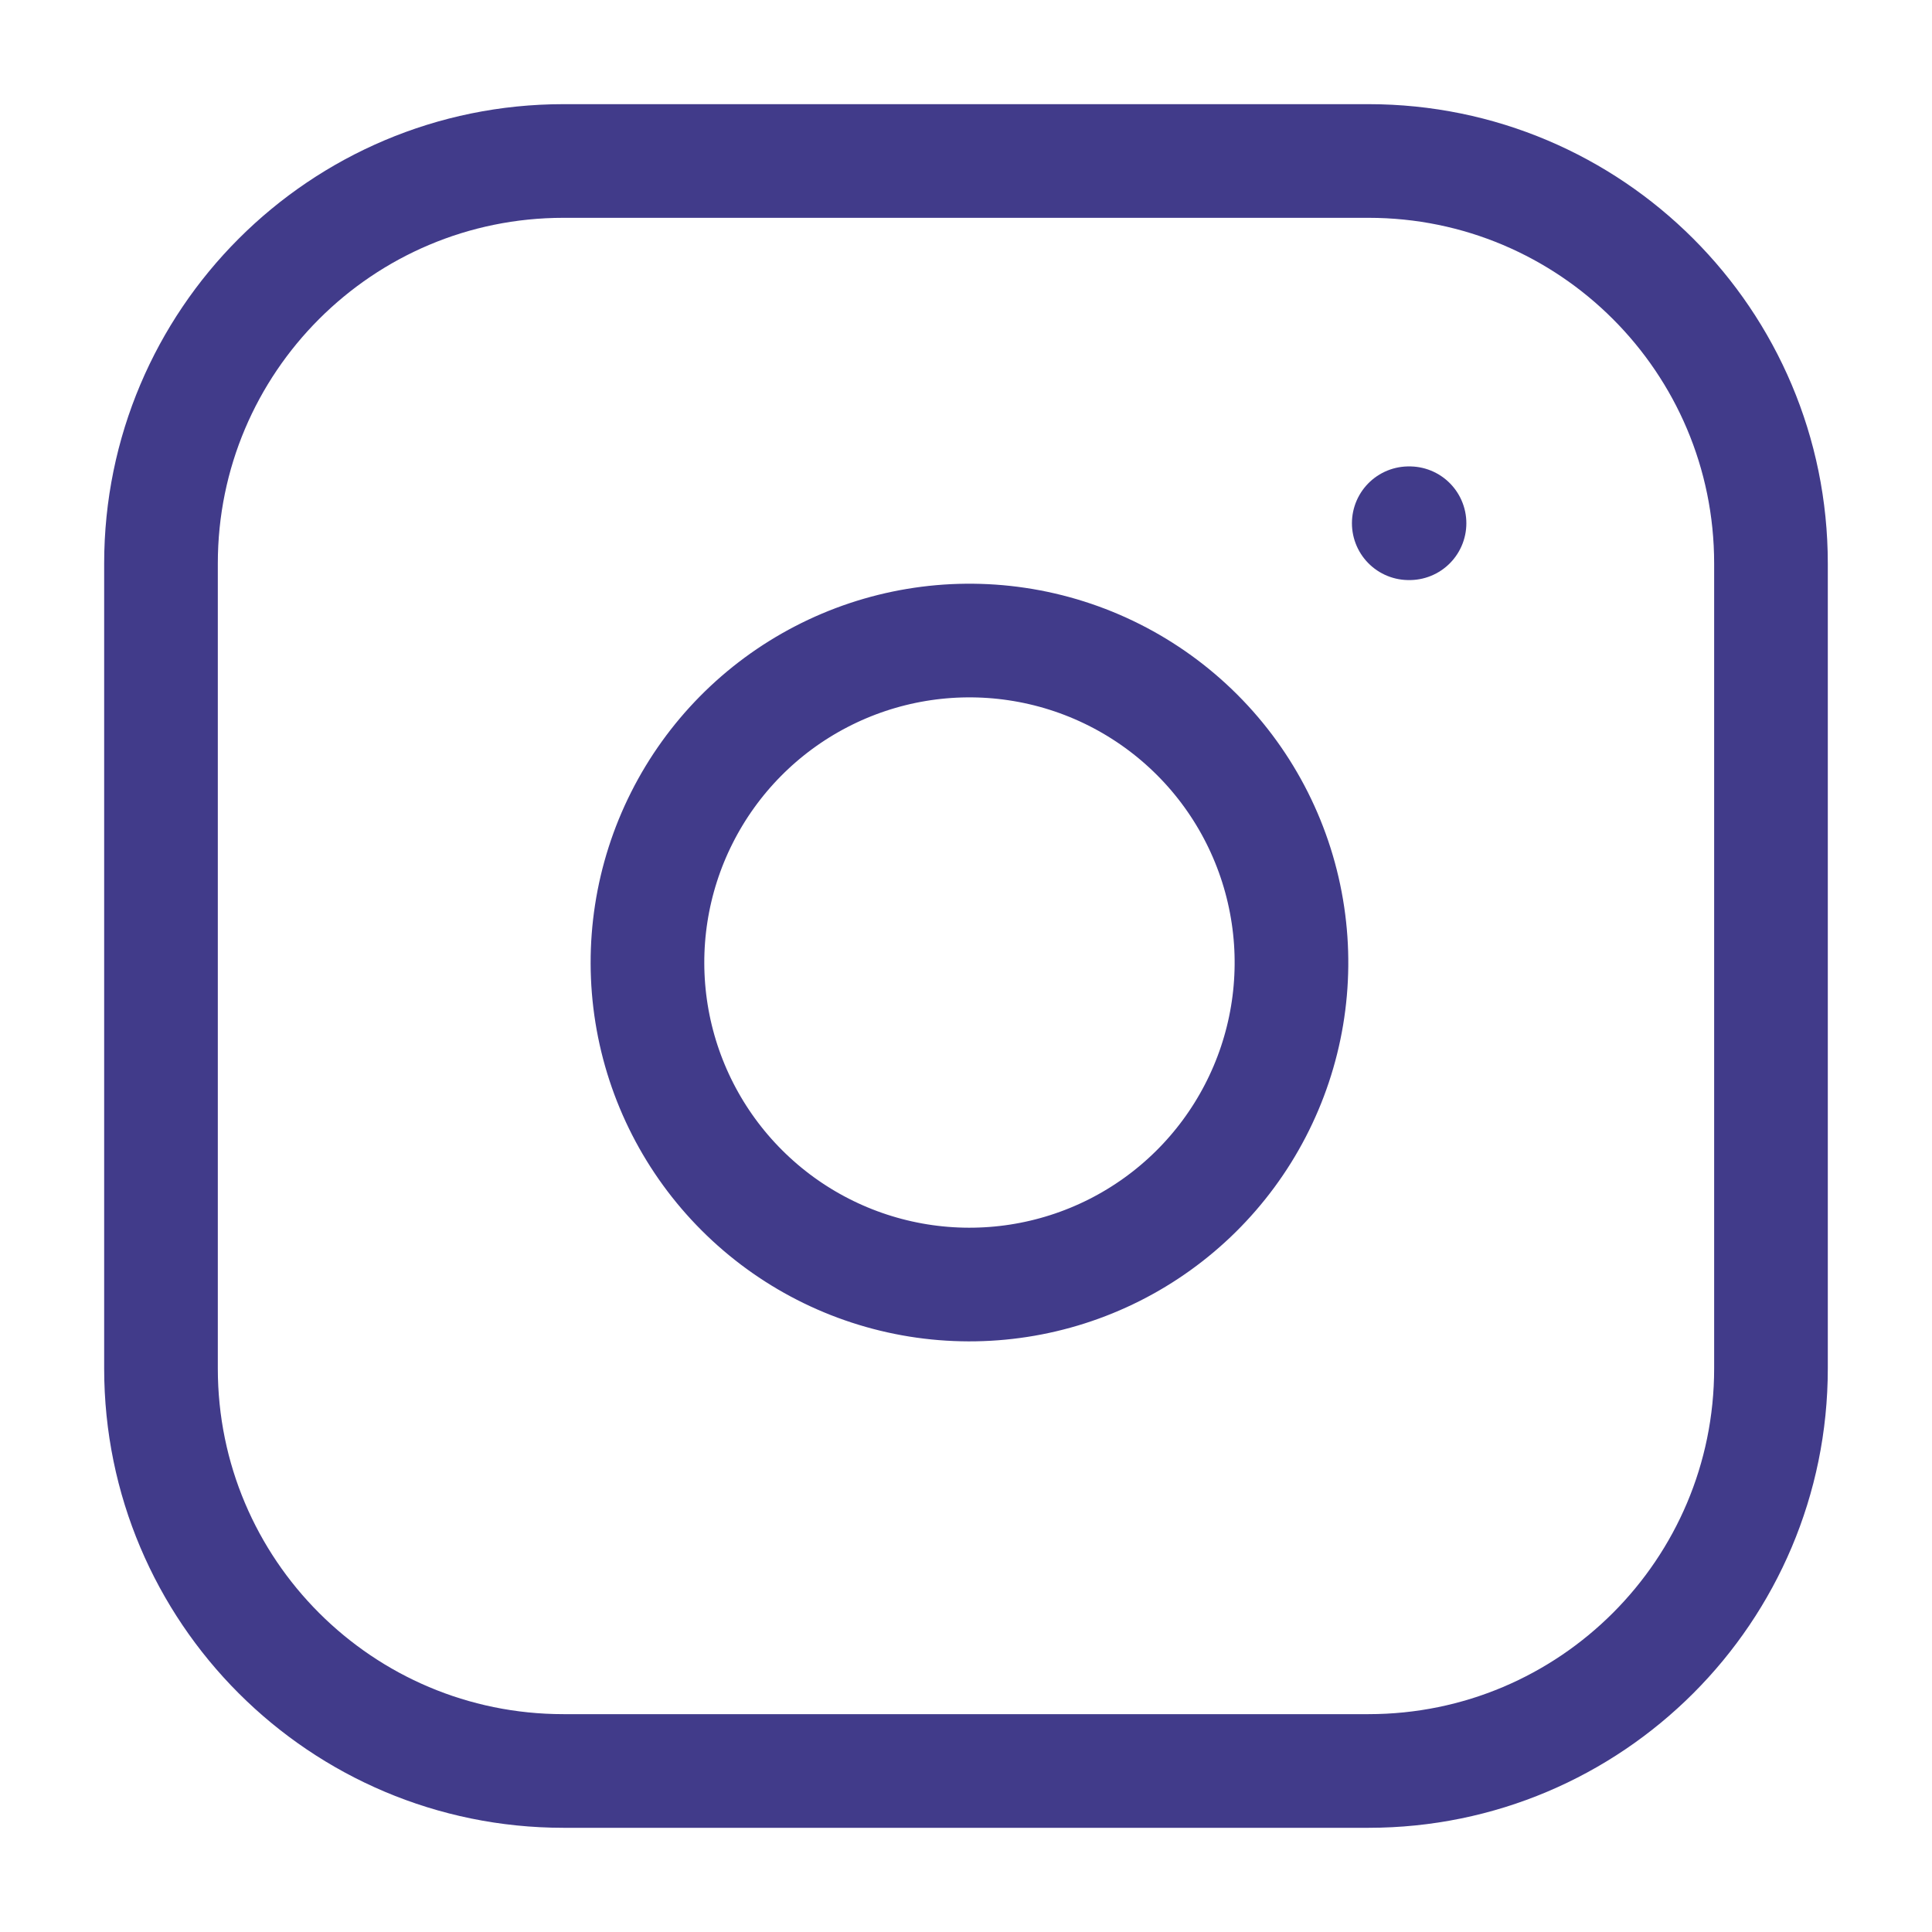
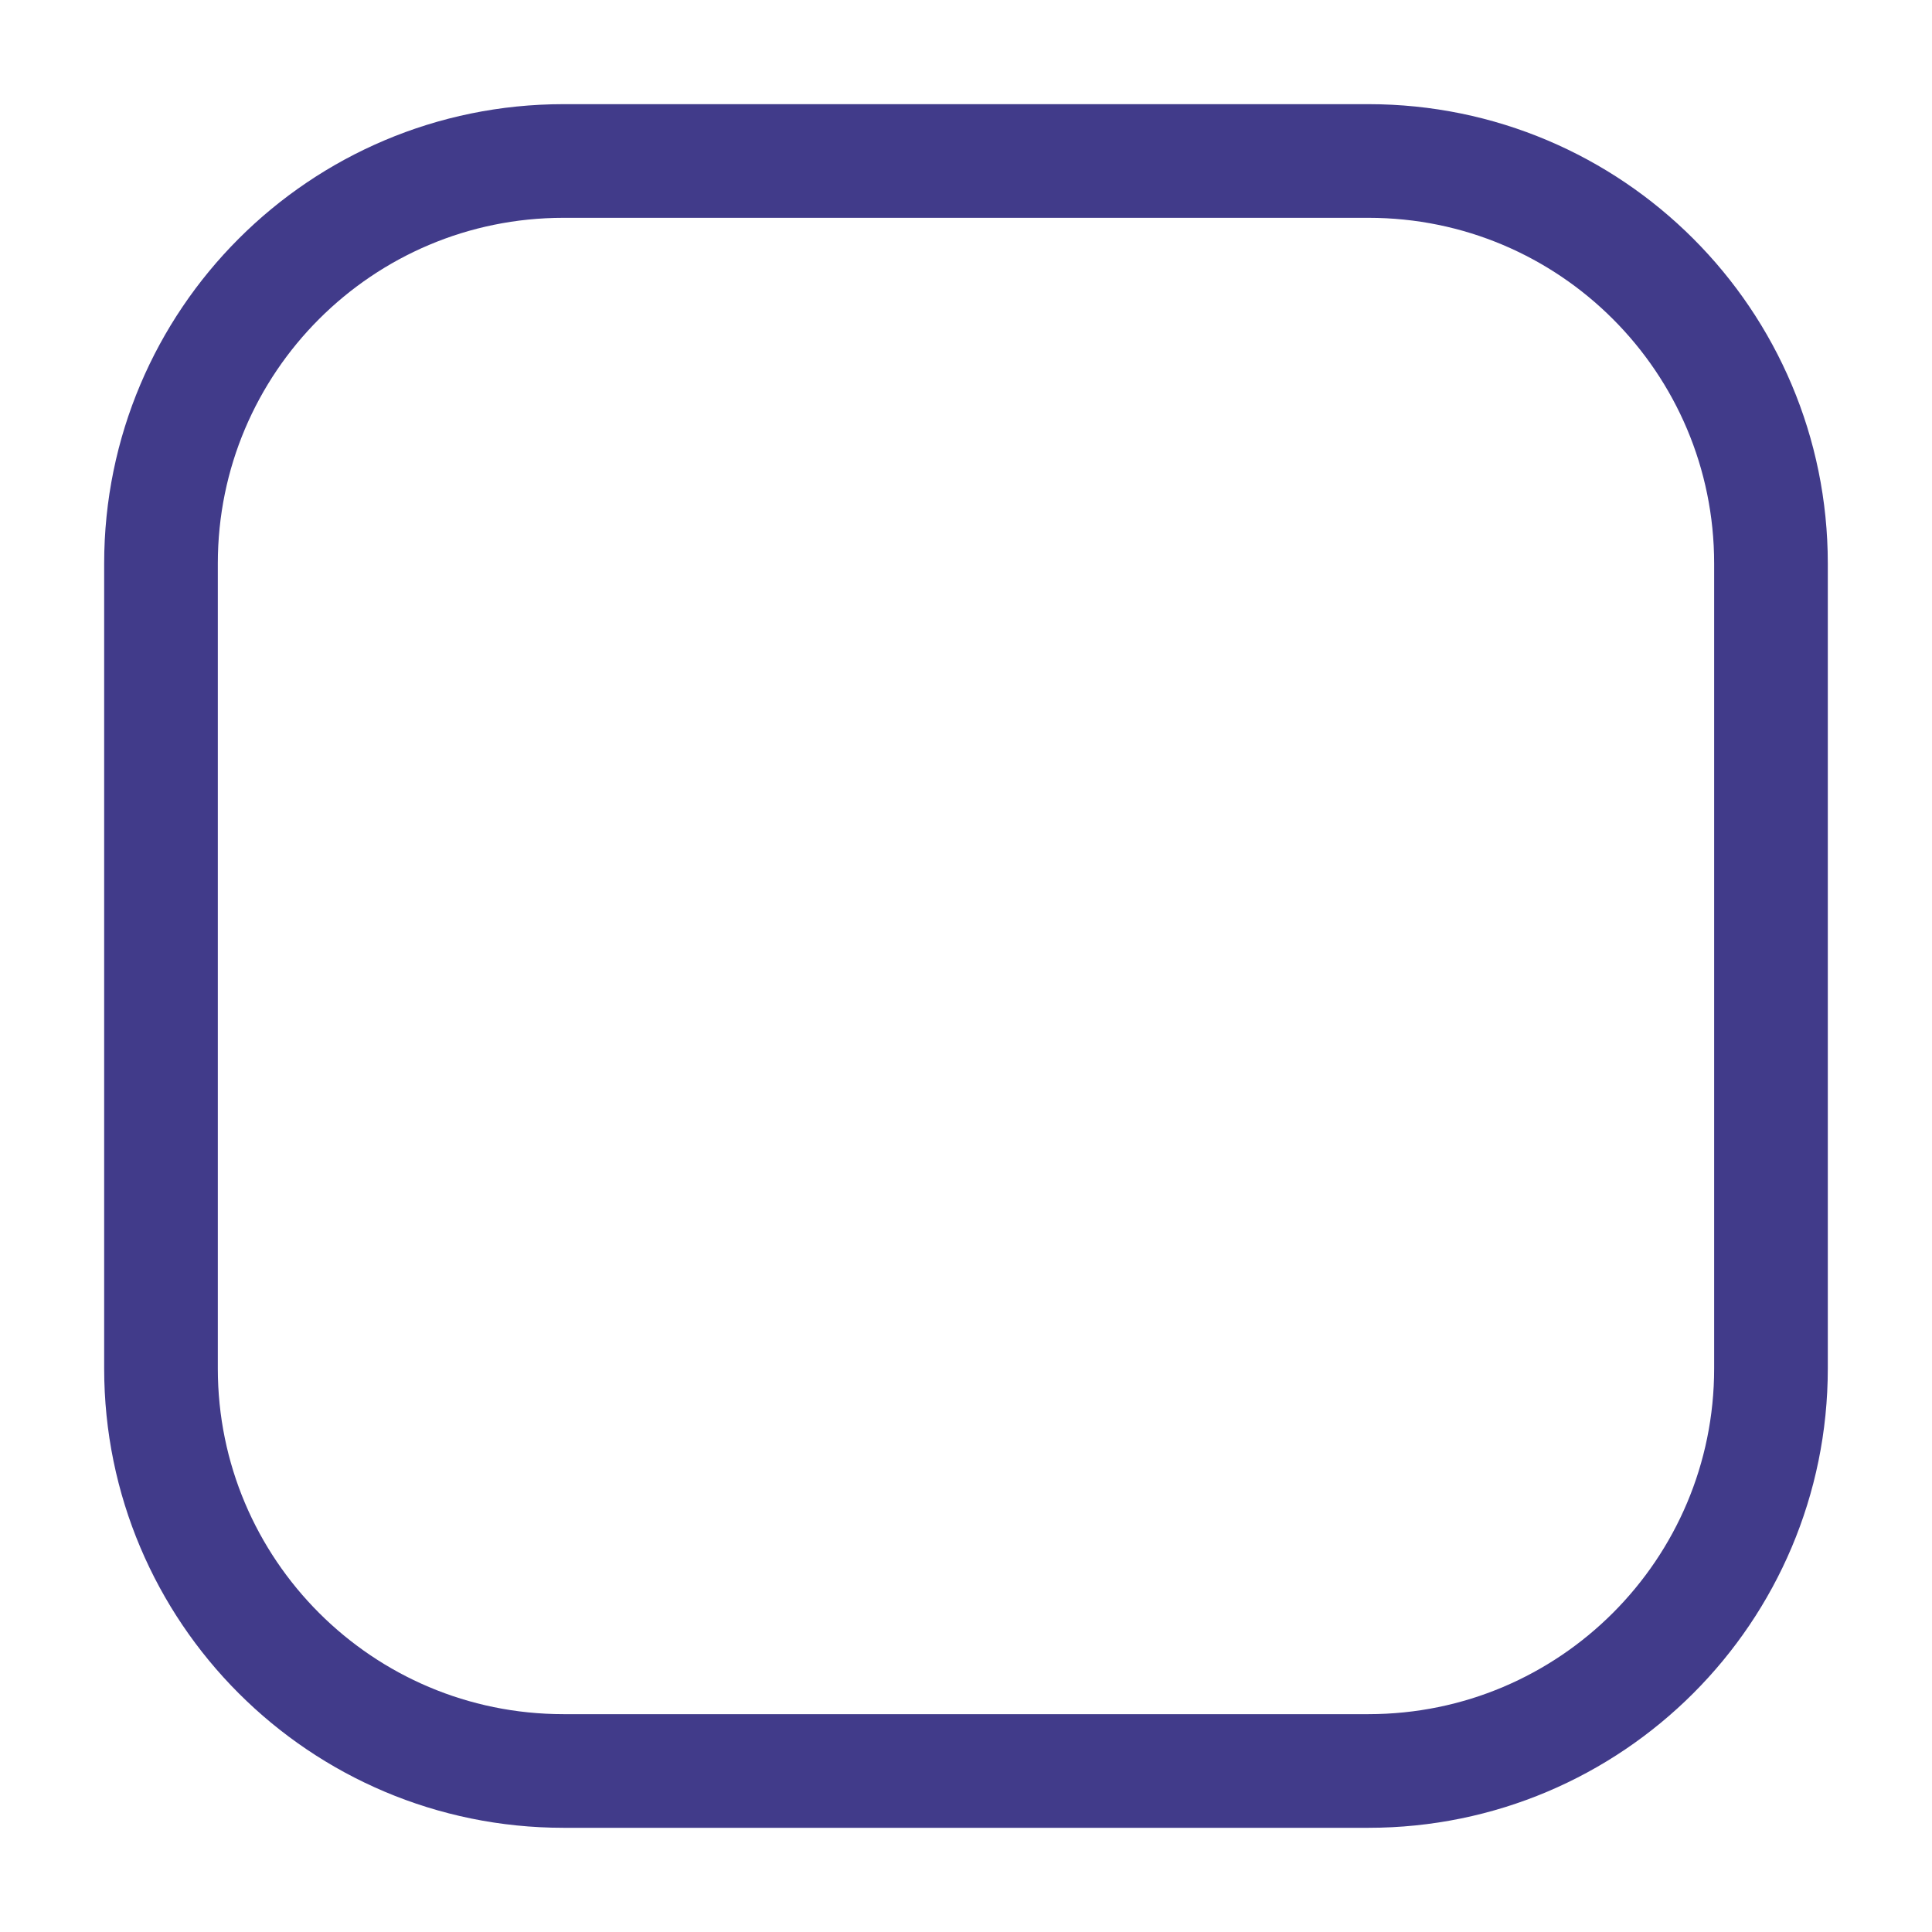
<svg xmlns="http://www.w3.org/2000/svg" width="58" height="58" viewBox="0 0 58 58" fill="none">
  <path d="M41.083 4.833H16.916C10.243 4.833 4.833 10.243 4.833 16.916V41.083C4.833 47.757 10.243 53.166 16.916 53.166H41.083C47.757 53.166 53.166 47.757 53.166 41.083V16.916C53.166 10.243 47.757 4.833 41.083 4.833Z" stroke="#413B8A" stroke-width="3.412" stroke-linecap="round" stroke-linejoin="round" />
-   <path d="M38.666 27.478C38.965 29.489 38.621 31.544 37.684 33.348C36.748 35.153 35.266 36.617 33.45 37.531C31.634 38.445 29.576 38.763 27.568 38.44C25.561 38.117 23.706 37.169 22.269 35.731C20.831 34.294 19.883 32.439 19.56 30.432C19.237 28.424 19.555 26.366 20.47 24.55C21.384 22.734 22.847 21.252 24.652 20.316C26.457 19.379 28.511 19.036 30.522 19.334C32.574 19.638 34.473 20.594 35.94 22.061C37.406 23.527 38.362 25.427 38.666 27.478Z" stroke="#413B8A" stroke-width="3.412" stroke-linecap="round" stroke-linejoin="round" />
-   <path d="M42.292 15.708H42.315" stroke="#413B8A" stroke-width="3.412" stroke-linecap="round" stroke-linejoin="round" />
</svg>